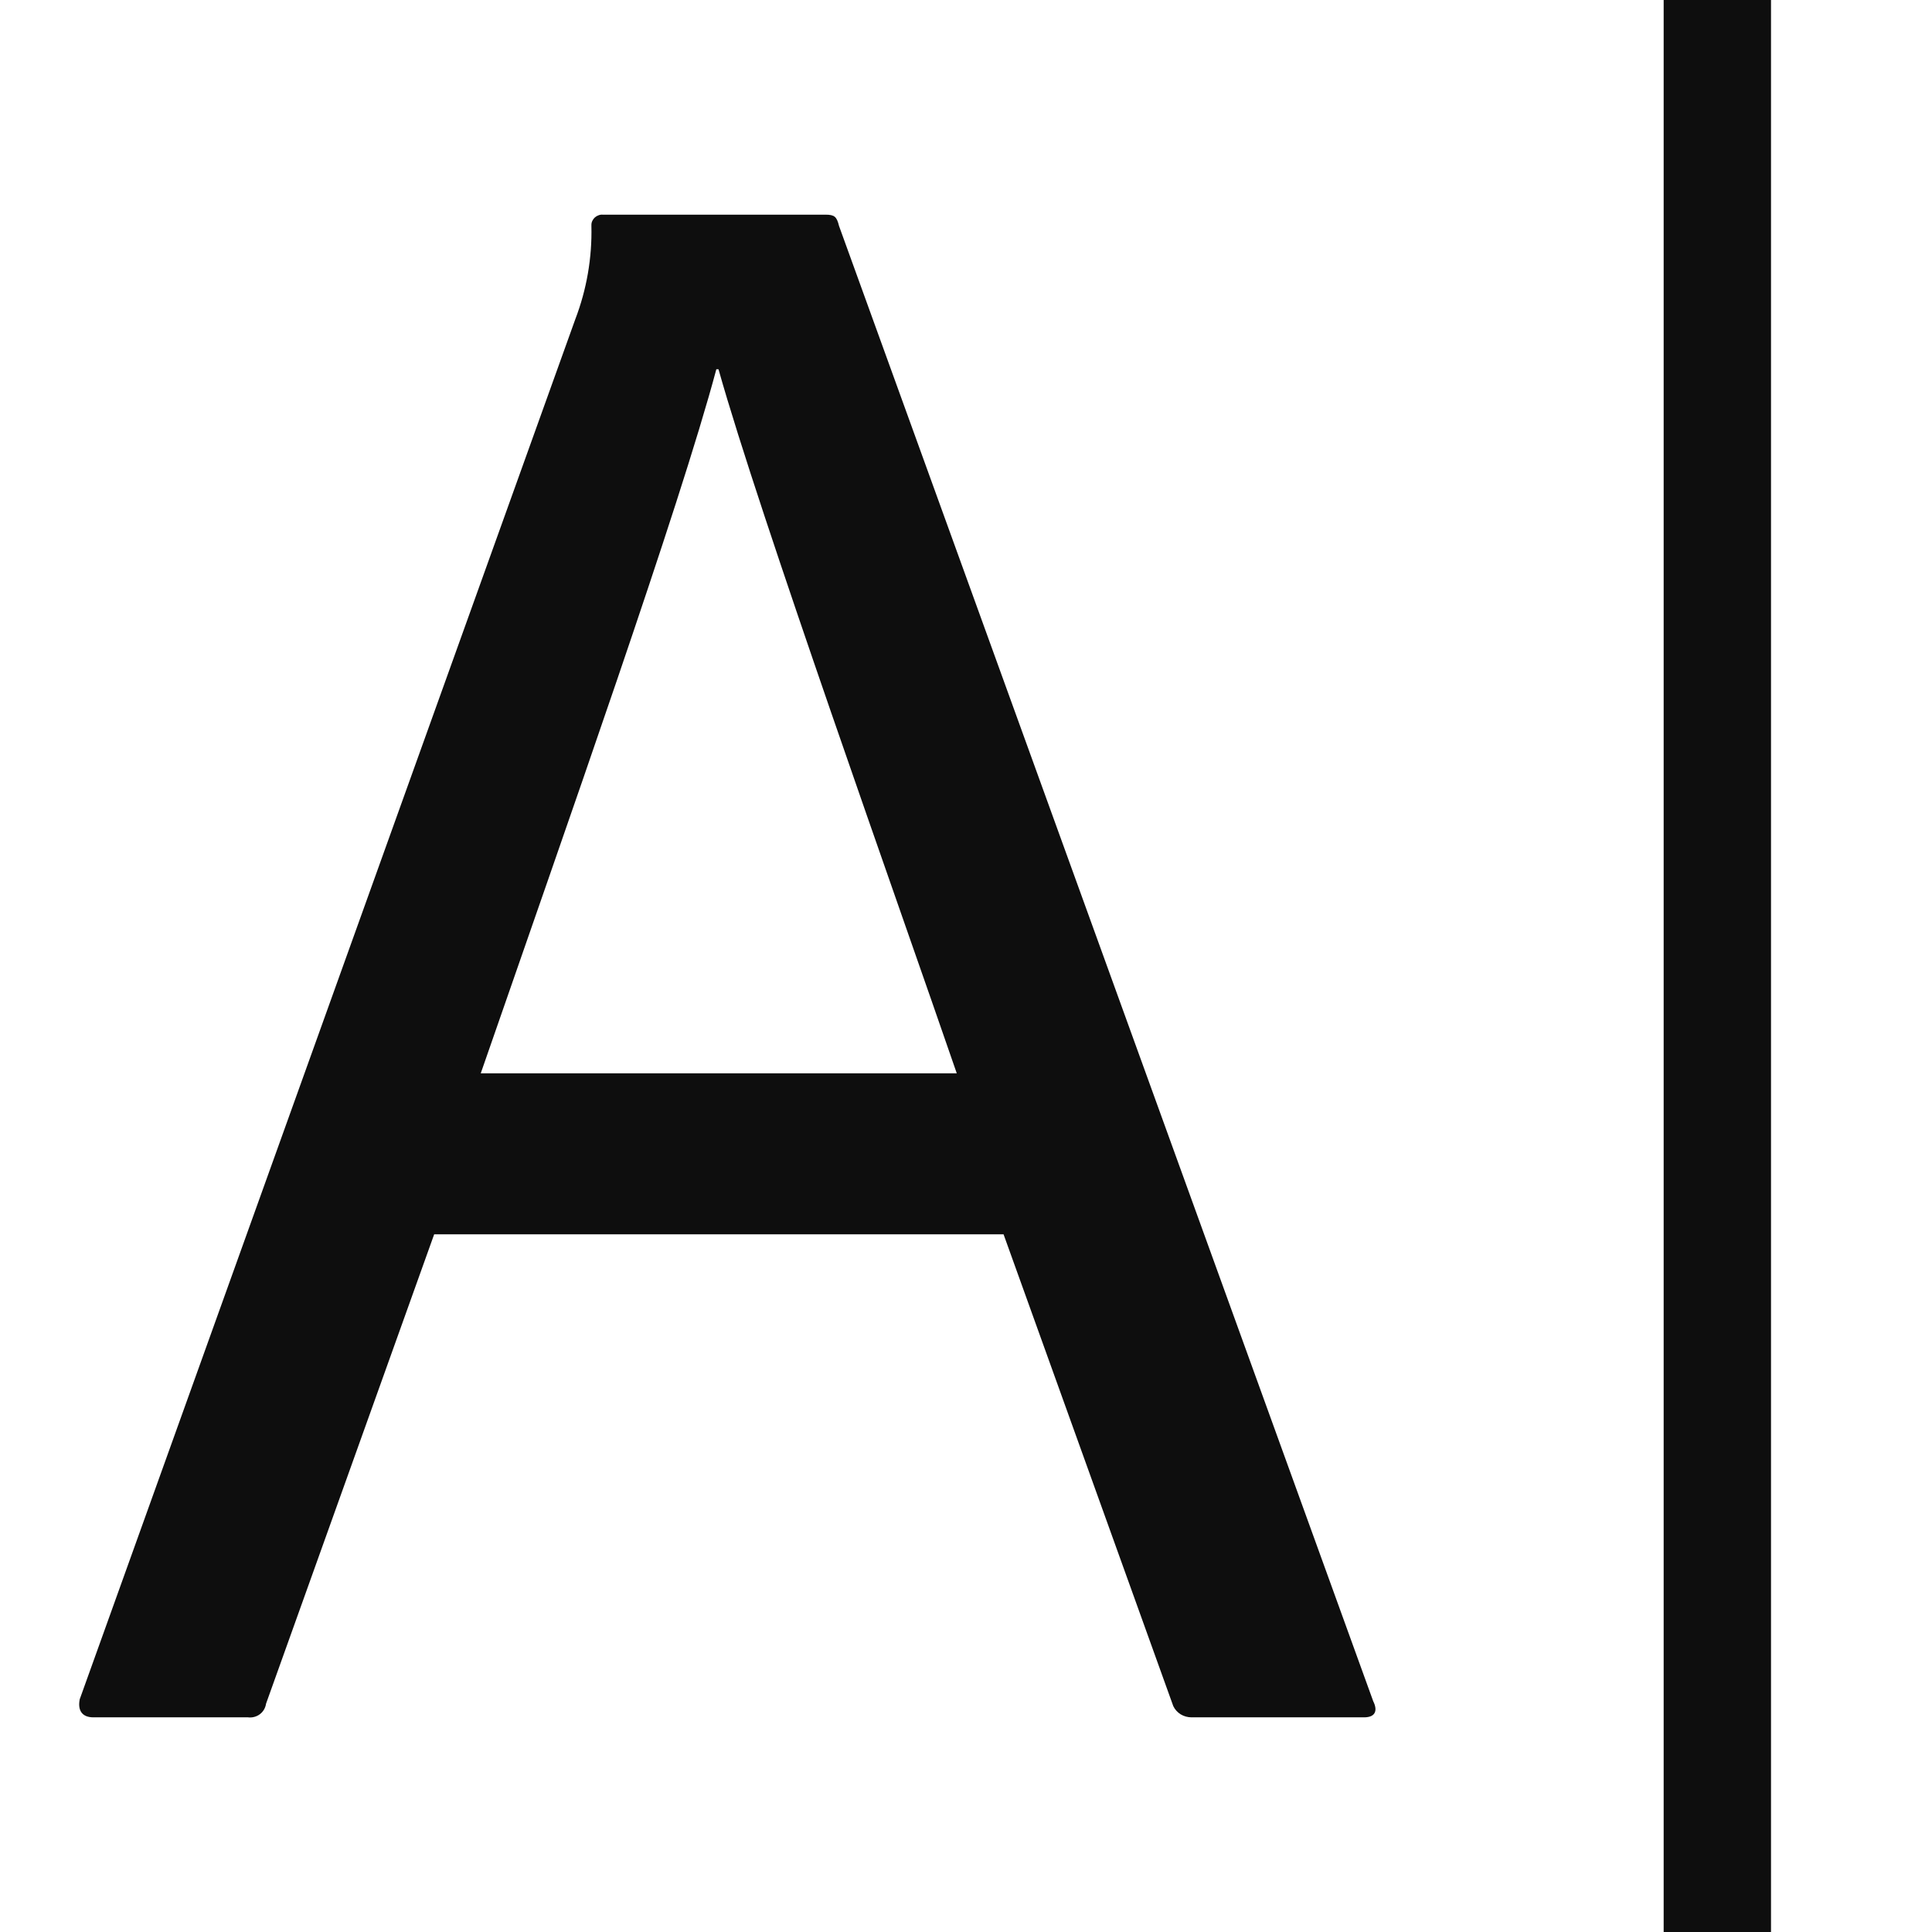
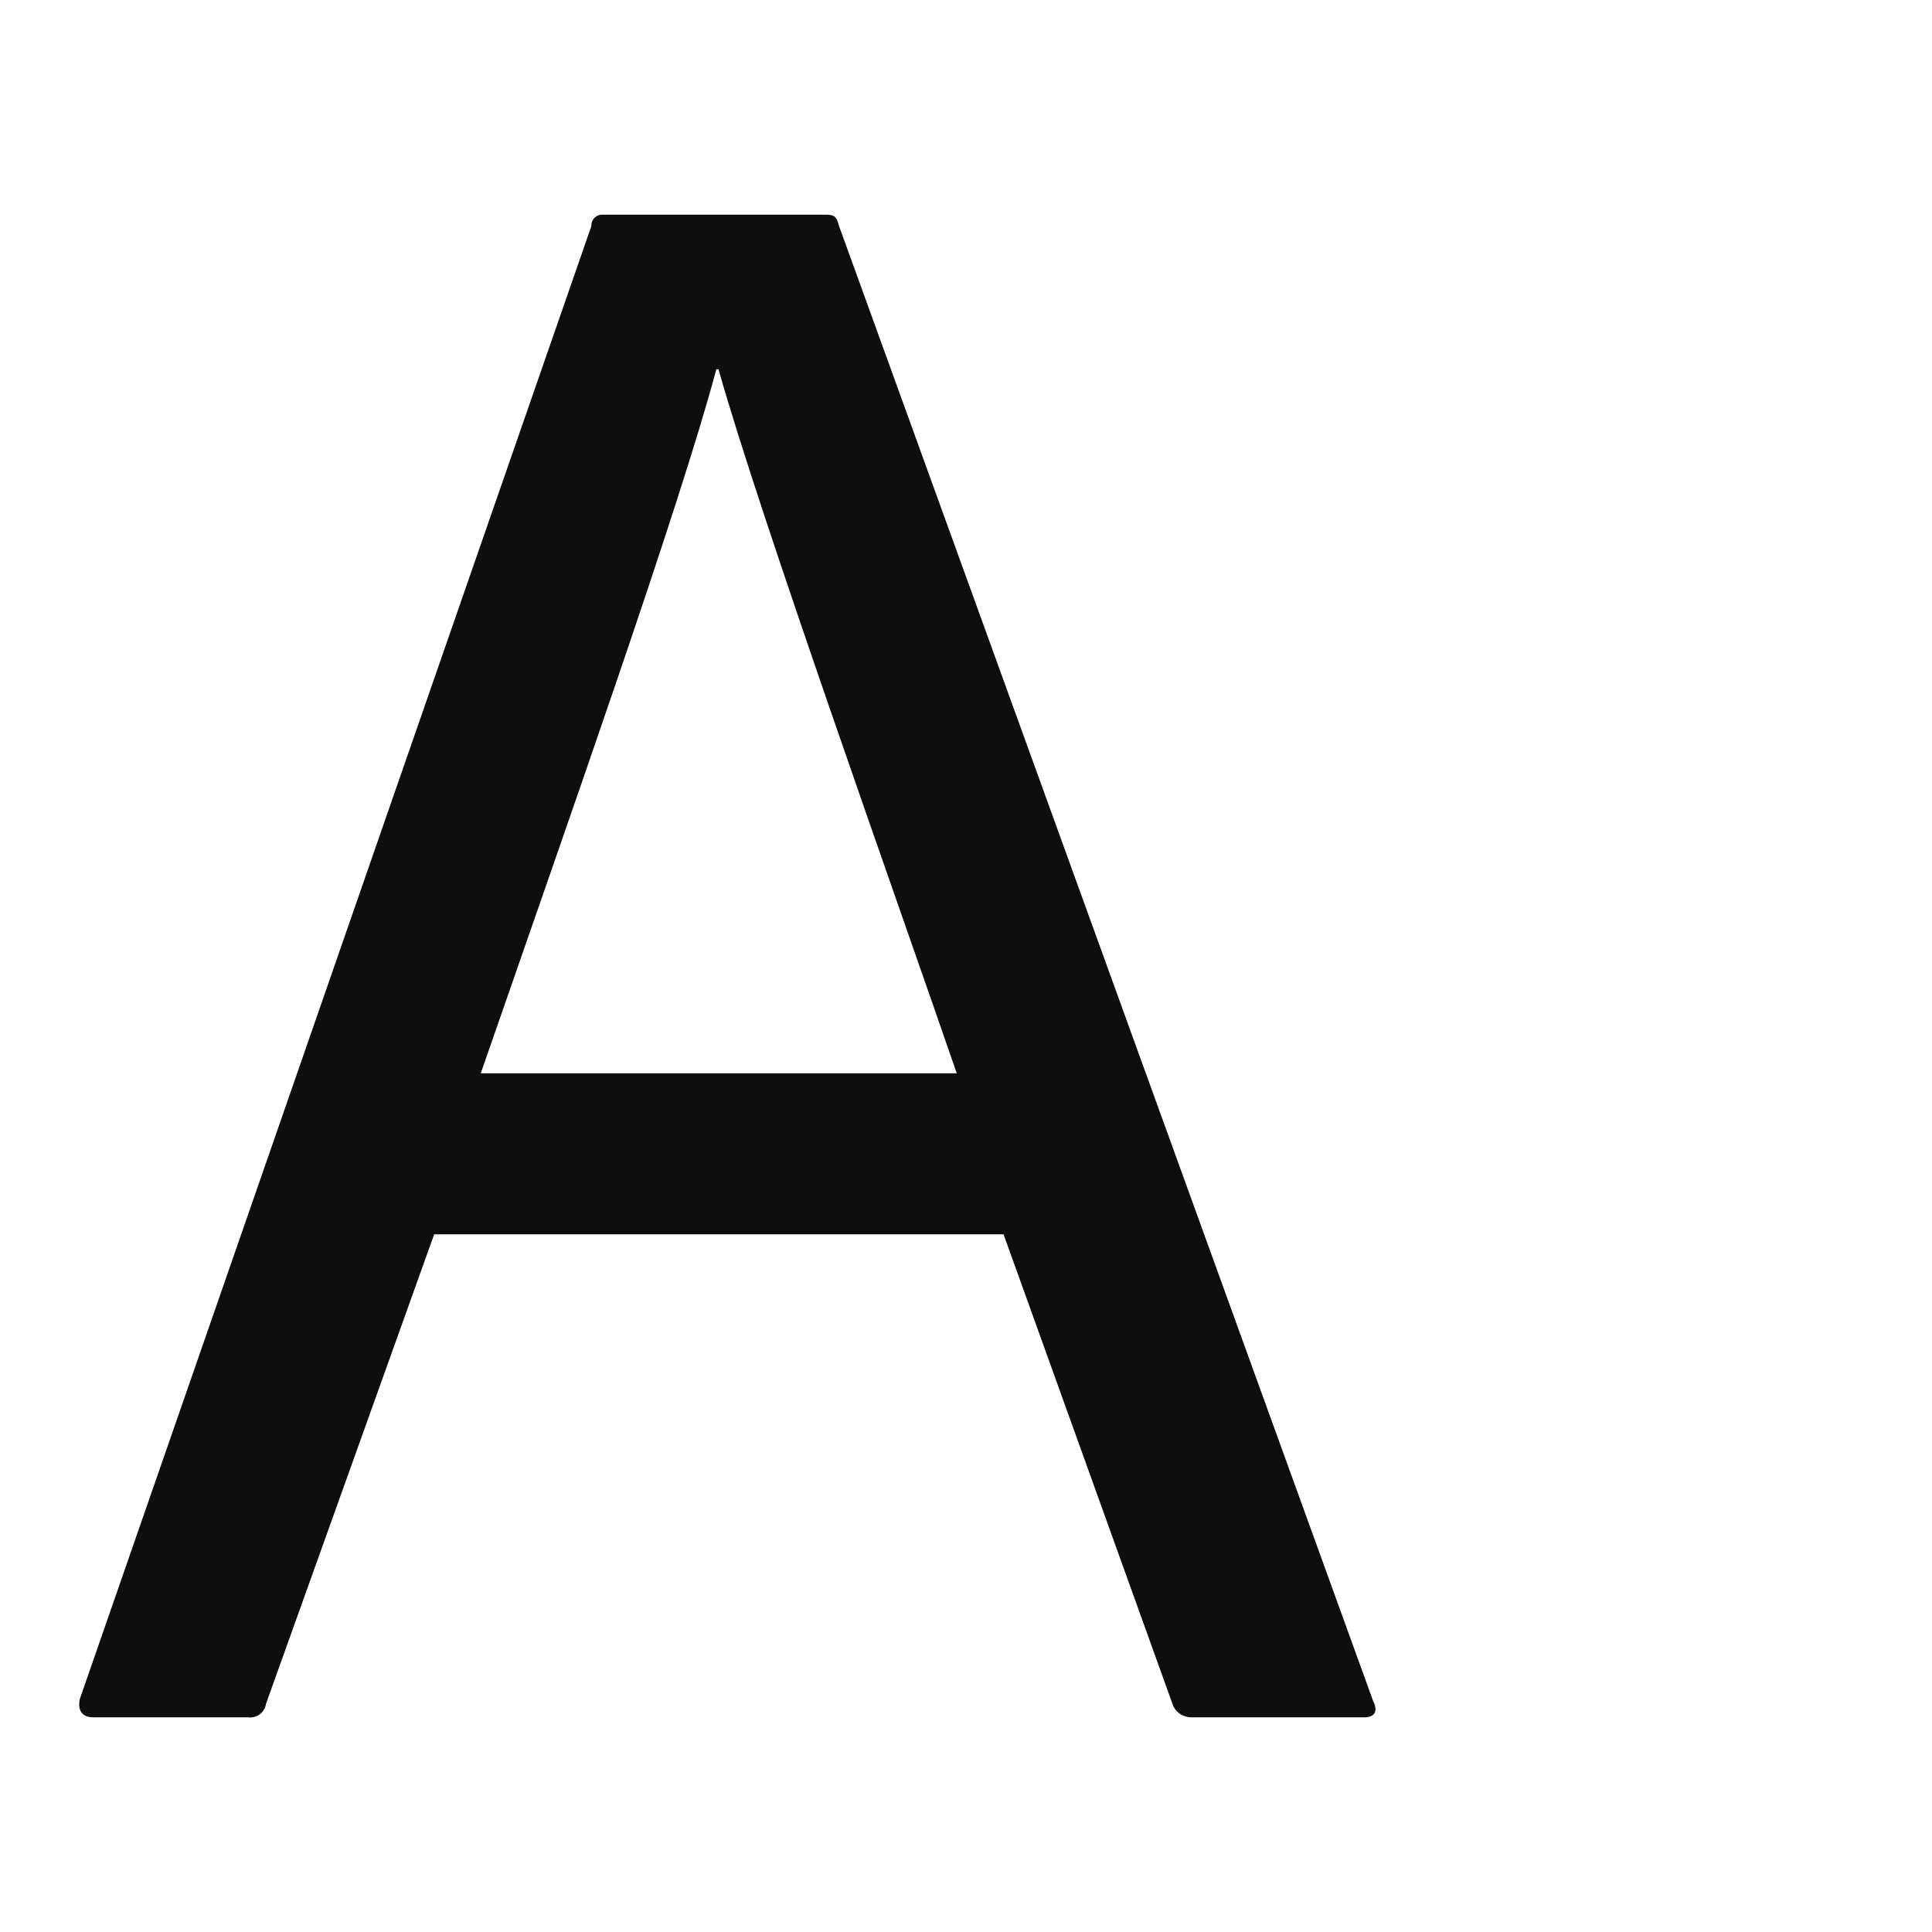
<svg xmlns="http://www.w3.org/2000/svg" fill="none" viewBox="0 0 18 18" height="18" width="18">
  <g clip-path="url(#clip0_9249_78264)">
-     <path fill="#0E0E0E" d="M16.5 0H15.5V18H16.5V0Z" />
-     <path fill="#0E0E0E" d="M12.794 15.85L7.817 2.105C7.796 2.02 7.776 2 7.691 2H5.615C5.601 1.999 5.588 2.001 5.576 2.006C5.564 2.01 5.552 2.017 5.542 2.026C5.533 2.034 5.525 2.045 5.519 2.057C5.513 2.069 5.51 2.082 5.51 2.095V2.105C5.517 2.402 5.466 2.697 5.36 2.974L0.743 15.831C0.722 15.936 0.765 16 0.87 16H2.31C2.349 16.005 2.389 15.995 2.421 15.971C2.453 15.947 2.473 15.912 2.479 15.872L4.045 11.5H9.35L10.931 15.895C10.946 15.927 10.97 15.953 11 15.972C11.03 15.99 11.065 16 11.1 16H12.709C12.816 16 12.837 15.936 12.794 15.85ZM6.674 3.44H6.694C7.074 4.793 8.372 8.426 8.914 10H4.479C5.274 7.708 6.331 4.727 6.674 3.44Z" />
+     <path fill="#0E0E0E" d="M12.794 15.85L7.817 2.105C7.796 2.02 7.776 2 7.691 2H5.615C5.601 1.999 5.588 2.001 5.576 2.006C5.564 2.01 5.552 2.017 5.542 2.026C5.533 2.034 5.525 2.045 5.519 2.057C5.513 2.069 5.51 2.082 5.51 2.095V2.105L0.743 15.831C0.722 15.936 0.765 16 0.87 16H2.31C2.349 16.005 2.389 15.995 2.421 15.971C2.453 15.947 2.473 15.912 2.479 15.872L4.045 11.5H9.35L10.931 15.895C10.946 15.927 10.97 15.953 11 15.972C11.03 15.99 11.065 16 11.1 16H12.709C12.816 16 12.837 15.936 12.794 15.85ZM6.674 3.44H6.694C7.074 4.793 8.372 8.426 8.914 10H4.479C5.274 7.708 6.331 4.727 6.674 3.44Z" />
  </g>
  <defs>
    <clipPath id="clip0_9249_78264">
      <rect fill="white" height="18" width="18" />
    </clipPath>
  </defs>
</svg>